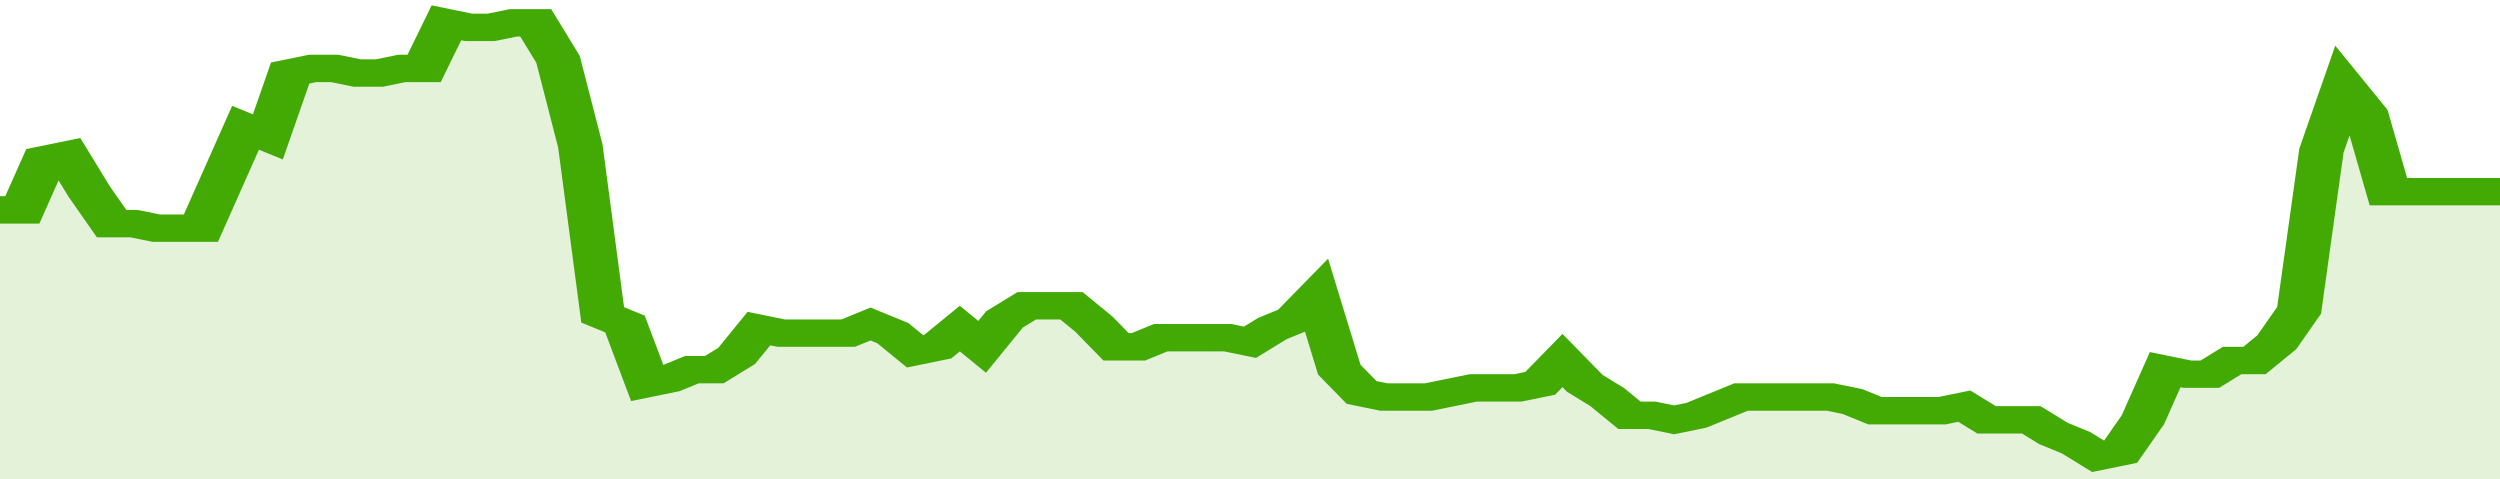
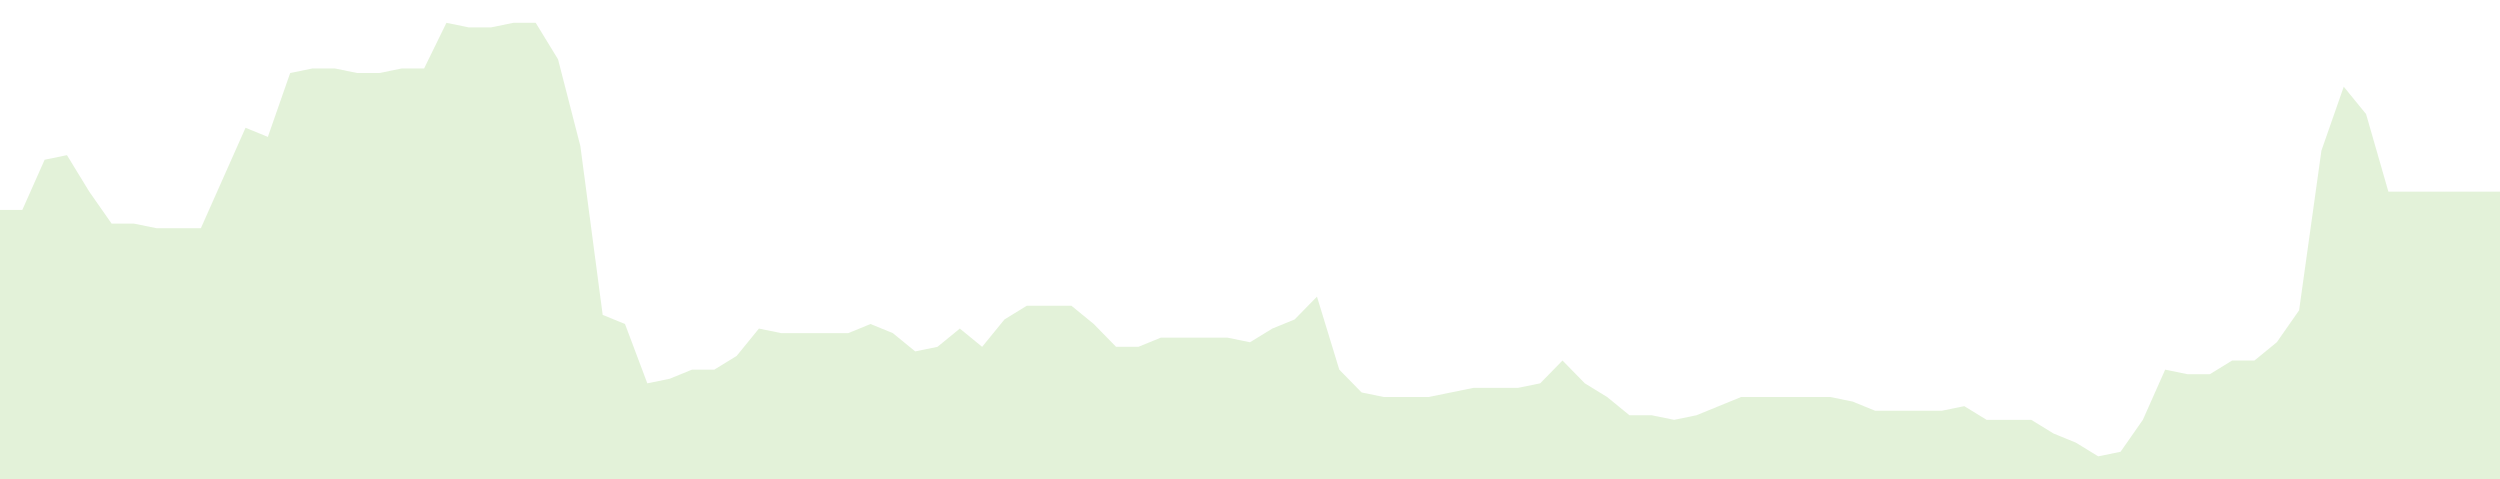
<svg xmlns="http://www.w3.org/2000/svg" viewBox="0 0 336 105" width="120" height="23" preserveAspectRatio="none">
-   <polyline fill="none" stroke="#43AA05" stroke-width="6" points="0, 46 3, 46 6, 35 9, 34 12, 42 15, 49 18, 49 21, 50 24, 50 27, 50 30, 39 33, 28 36, 30 39, 16 42, 15 45, 15 48, 16 51, 16 54, 15 57, 15 60, 5 63, 6 66, 6 69, 5 72, 5 75, 13 78, 32 81, 69 84, 71 87, 84 90, 83 93, 81 96, 81 99, 78 102, 72 105, 73 108, 73 111, 73 114, 73 117, 71 120, 73 123, 77 126, 76 129, 72 132, 76 135, 70 138, 67 141, 67 144, 67 147, 71 150, 76 153, 76 156, 74 159, 74 162, 74 165, 74 168, 75 171, 72 174, 70 177, 65 180, 81 183, 86 186, 87 189, 87 192, 87 195, 86 198, 85 201, 85 204, 85 207, 84 210, 79 213, 84 216, 87 219, 91 222, 91 225, 92 228, 91 231, 89 234, 87 237, 87 240, 87 243, 87 246, 87 249, 88 252, 90 255, 90 258, 90 261, 90 264, 89 267, 92 270, 92 273, 92 276, 95 279, 97 282, 100 285, 99 288, 92 291, 81 294, 82 297, 82 300, 79 303, 79 306, 75 309, 68 312, 33 315, 19 318, 25 321, 42 324, 42 327, 42 330, 42 333, 42 336, 42 336, 42 "> </polyline>
  <polygon fill="#43AA05" opacity="0.15" points="0, 105 0, 46 3, 46 6, 35 9, 34 12, 42 15, 49 18, 49 21, 50 24, 50 27, 50 30, 39 33, 28 36, 30 39, 16 42, 15 45, 15 48, 16 51, 16 54, 15 57, 15 60, 5 63, 6 66, 6 69, 5 72, 5 75, 13 78, 32 81, 69 84, 71 87, 84 90, 83 93, 81 96, 81 99, 78 102, 72 105, 73 108, 73 111, 73 114, 73 117, 71 120, 73 123, 77 126, 76 129, 72 132, 76 135, 70 138, 67 141, 67 144, 67 147, 71 150, 76 153, 76 156, 74 159, 74 162, 74 165, 74 168, 75 171, 72 174, 70 177, 65 180, 81 183, 86 186, 87 189, 87 192, 87 195, 86 198, 85 201, 85 204, 85 207, 84 210, 79 213, 84 216, 87 219, 91 222, 91 225, 92 228, 91 231, 89 234, 87 237, 87 240, 87 243, 87 246, 87 249, 88 252, 90 255, 90 258, 90 261, 90 264, 89 267, 92 270, 92 273, 92 276, 95 279, 97 282, 100 285, 99 288, 92 291, 81 294, 82 297, 82 300, 79 303, 79 306, 75 309, 68 312, 33 315, 19 318, 25 321, 42 324, 42 327, 42 330, 42 333, 42 336, 42 336, 105 " />
</svg>